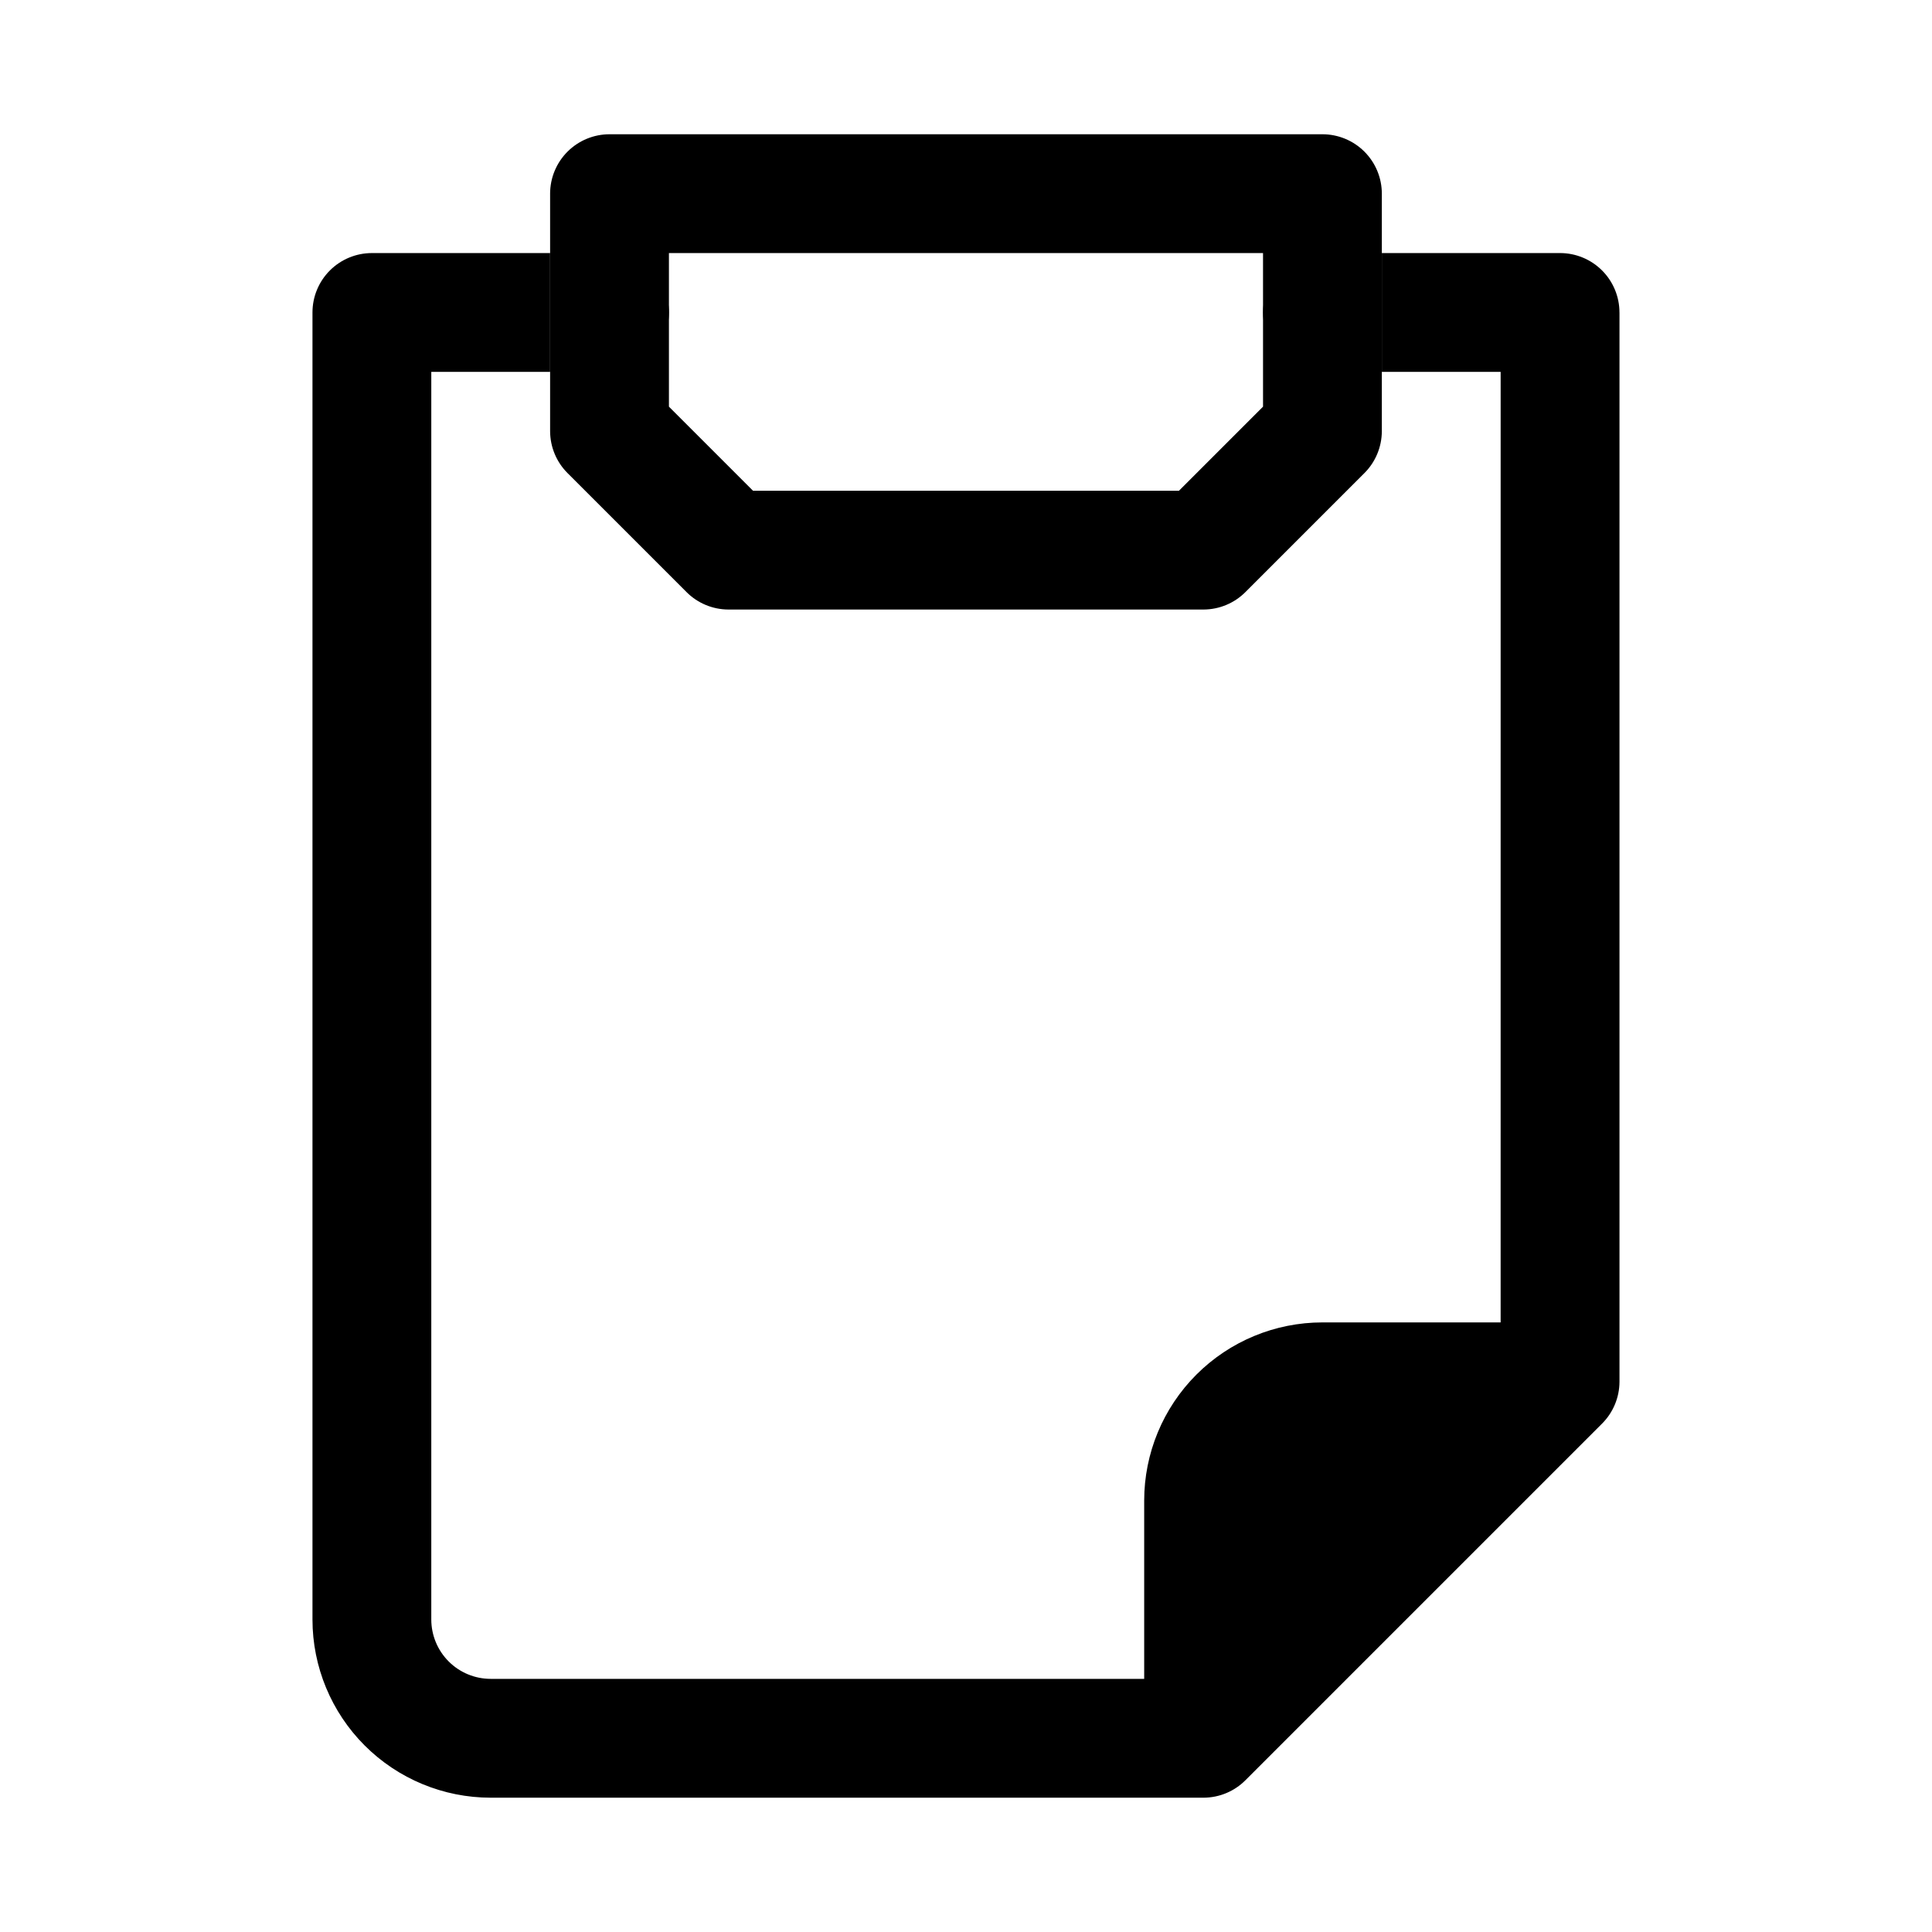
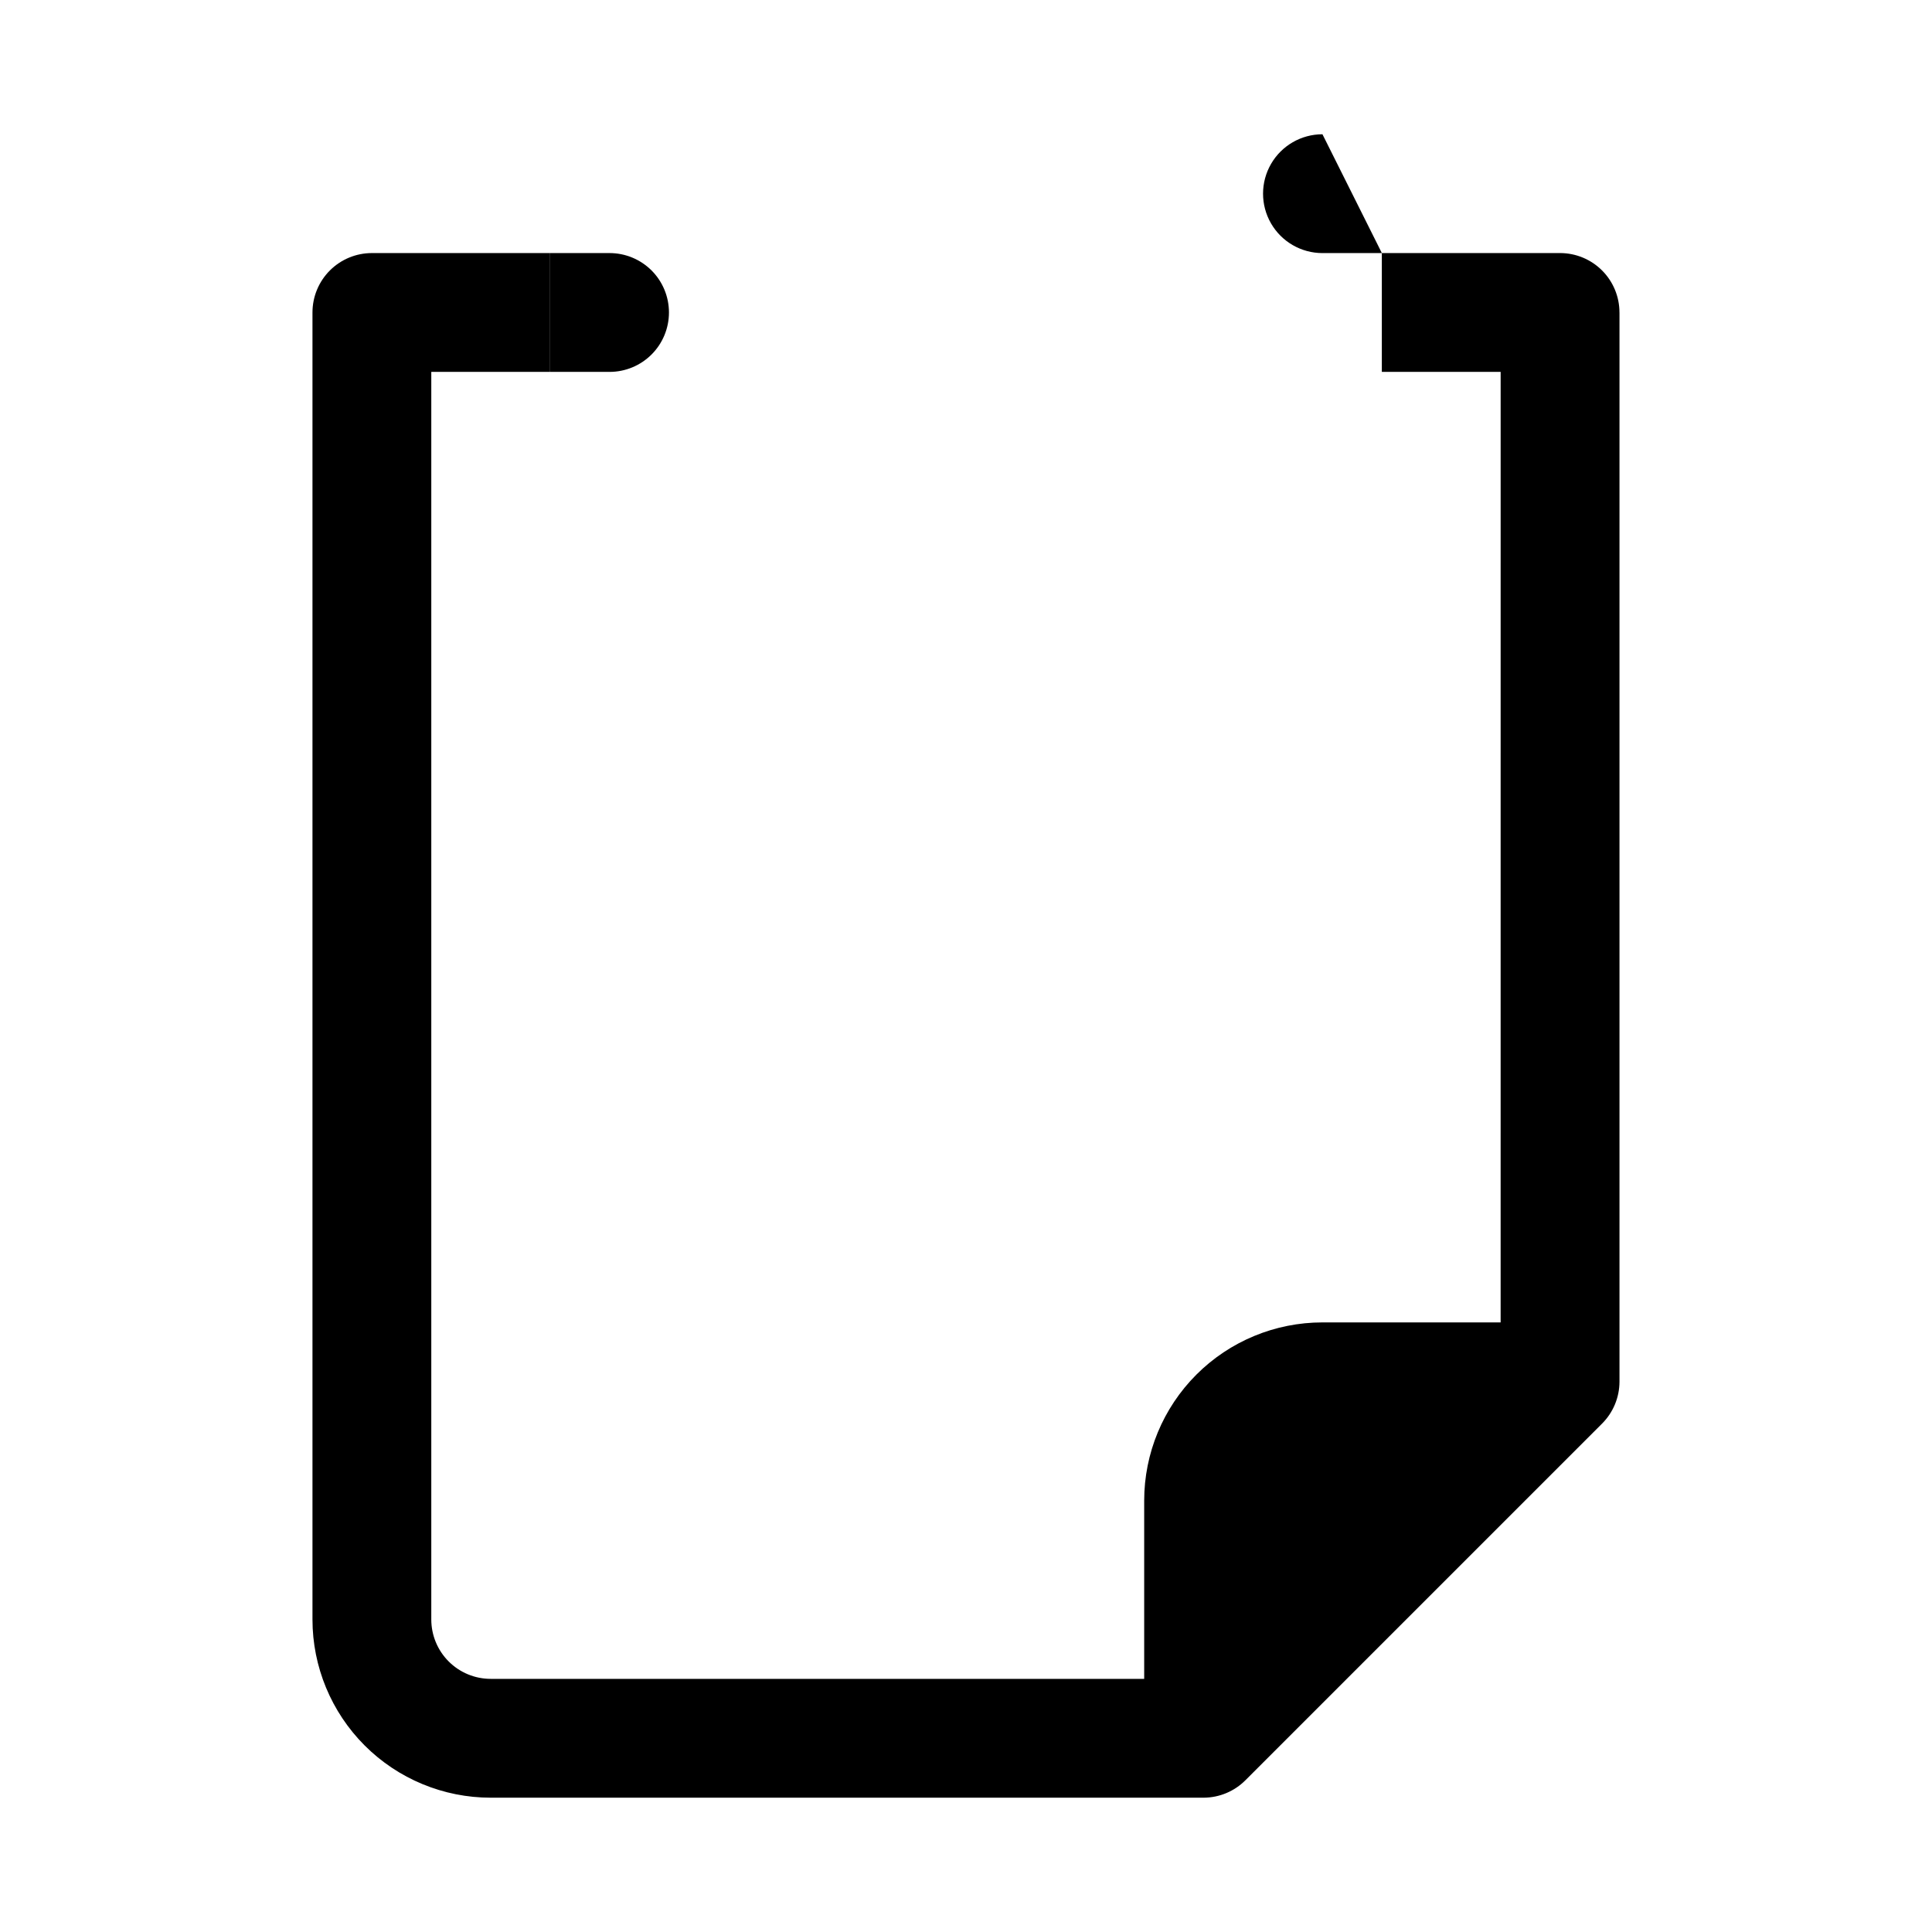
<svg xmlns="http://www.w3.org/2000/svg" fill="#000000" width="800px" height="800px" version="1.1" viewBox="144 144 512 512">
  <g>
    <path d="m573.18 226.81v283.39c-0.02 4.168-1.688 8.16-4.644 11.098l-94.465 94.465c-2.938 2.957-6.93 4.629-11.098 4.644h-188.93c-12.527 0-24.543-4.977-33.398-13.832-8.859-8.859-13.836-20.871-13.836-33.398v-346.37c0-4.176 1.66-8.18 4.613-11.133 2.953-2.949 6.957-4.609 11.133-4.609h47.23v31.488h-31.488v330.62c0 4.176 1.66 8.18 4.613 11.133 2.953 2.953 6.957 4.609 11.133 4.609h173.18v-47.23c0-12.527 4.977-24.539 13.836-33.398 8.855-8.859 20.871-13.836 33.395-13.836h47.23l0.004-251.9h-31.488v-31.488h47.23c4.176 0 8.18 1.66 11.133 4.609 2.953 2.953 4.613 6.957 4.613 11.133z" />
    <path d="m321.28 226.81c0 4.176-1.656 8.18-4.609 11.133-2.953 2.953-6.957 4.613-11.133 4.613h-15.746v-31.488h15.746c4.176 0 8.18 1.66 11.133 4.609 2.953 2.953 4.609 6.957 4.609 11.133z" />
-     <path d="m510.21 211.07v31.488h-15.746c-5.621 0-10.82-3-13.633-7.871s-2.812-10.875 0-15.746 8.012-7.871 13.633-7.871z" />
-     <path d="m494.46 179.58h-188.93c-4.176 0-8.18 1.66-11.133 4.609-2.953 2.953-4.613 6.957-4.613 11.133v62.977c0.02 4.172 1.688 8.16 4.644 11.102l31.488 31.488c2.941 2.957 6.93 4.625 11.102 4.644h125.95c4.168-0.02 8.16-1.688 11.098-4.644l31.488-31.488c2.957-2.941 4.625-6.93 4.644-11.102v-62.977c0-4.176-1.66-8.18-4.613-11.133-2.949-2.949-6.957-4.609-11.133-4.609zm-15.742 72.188-22.277 22.277h-112.89l-22.277-22.277v-40.699h157.44z" />
+     <path d="m510.21 211.07h-15.746c-5.621 0-10.82-3-13.633-7.871s-2.812-10.875 0-15.746 8.012-7.871 13.633-7.871z" />
  </g>
</svg>